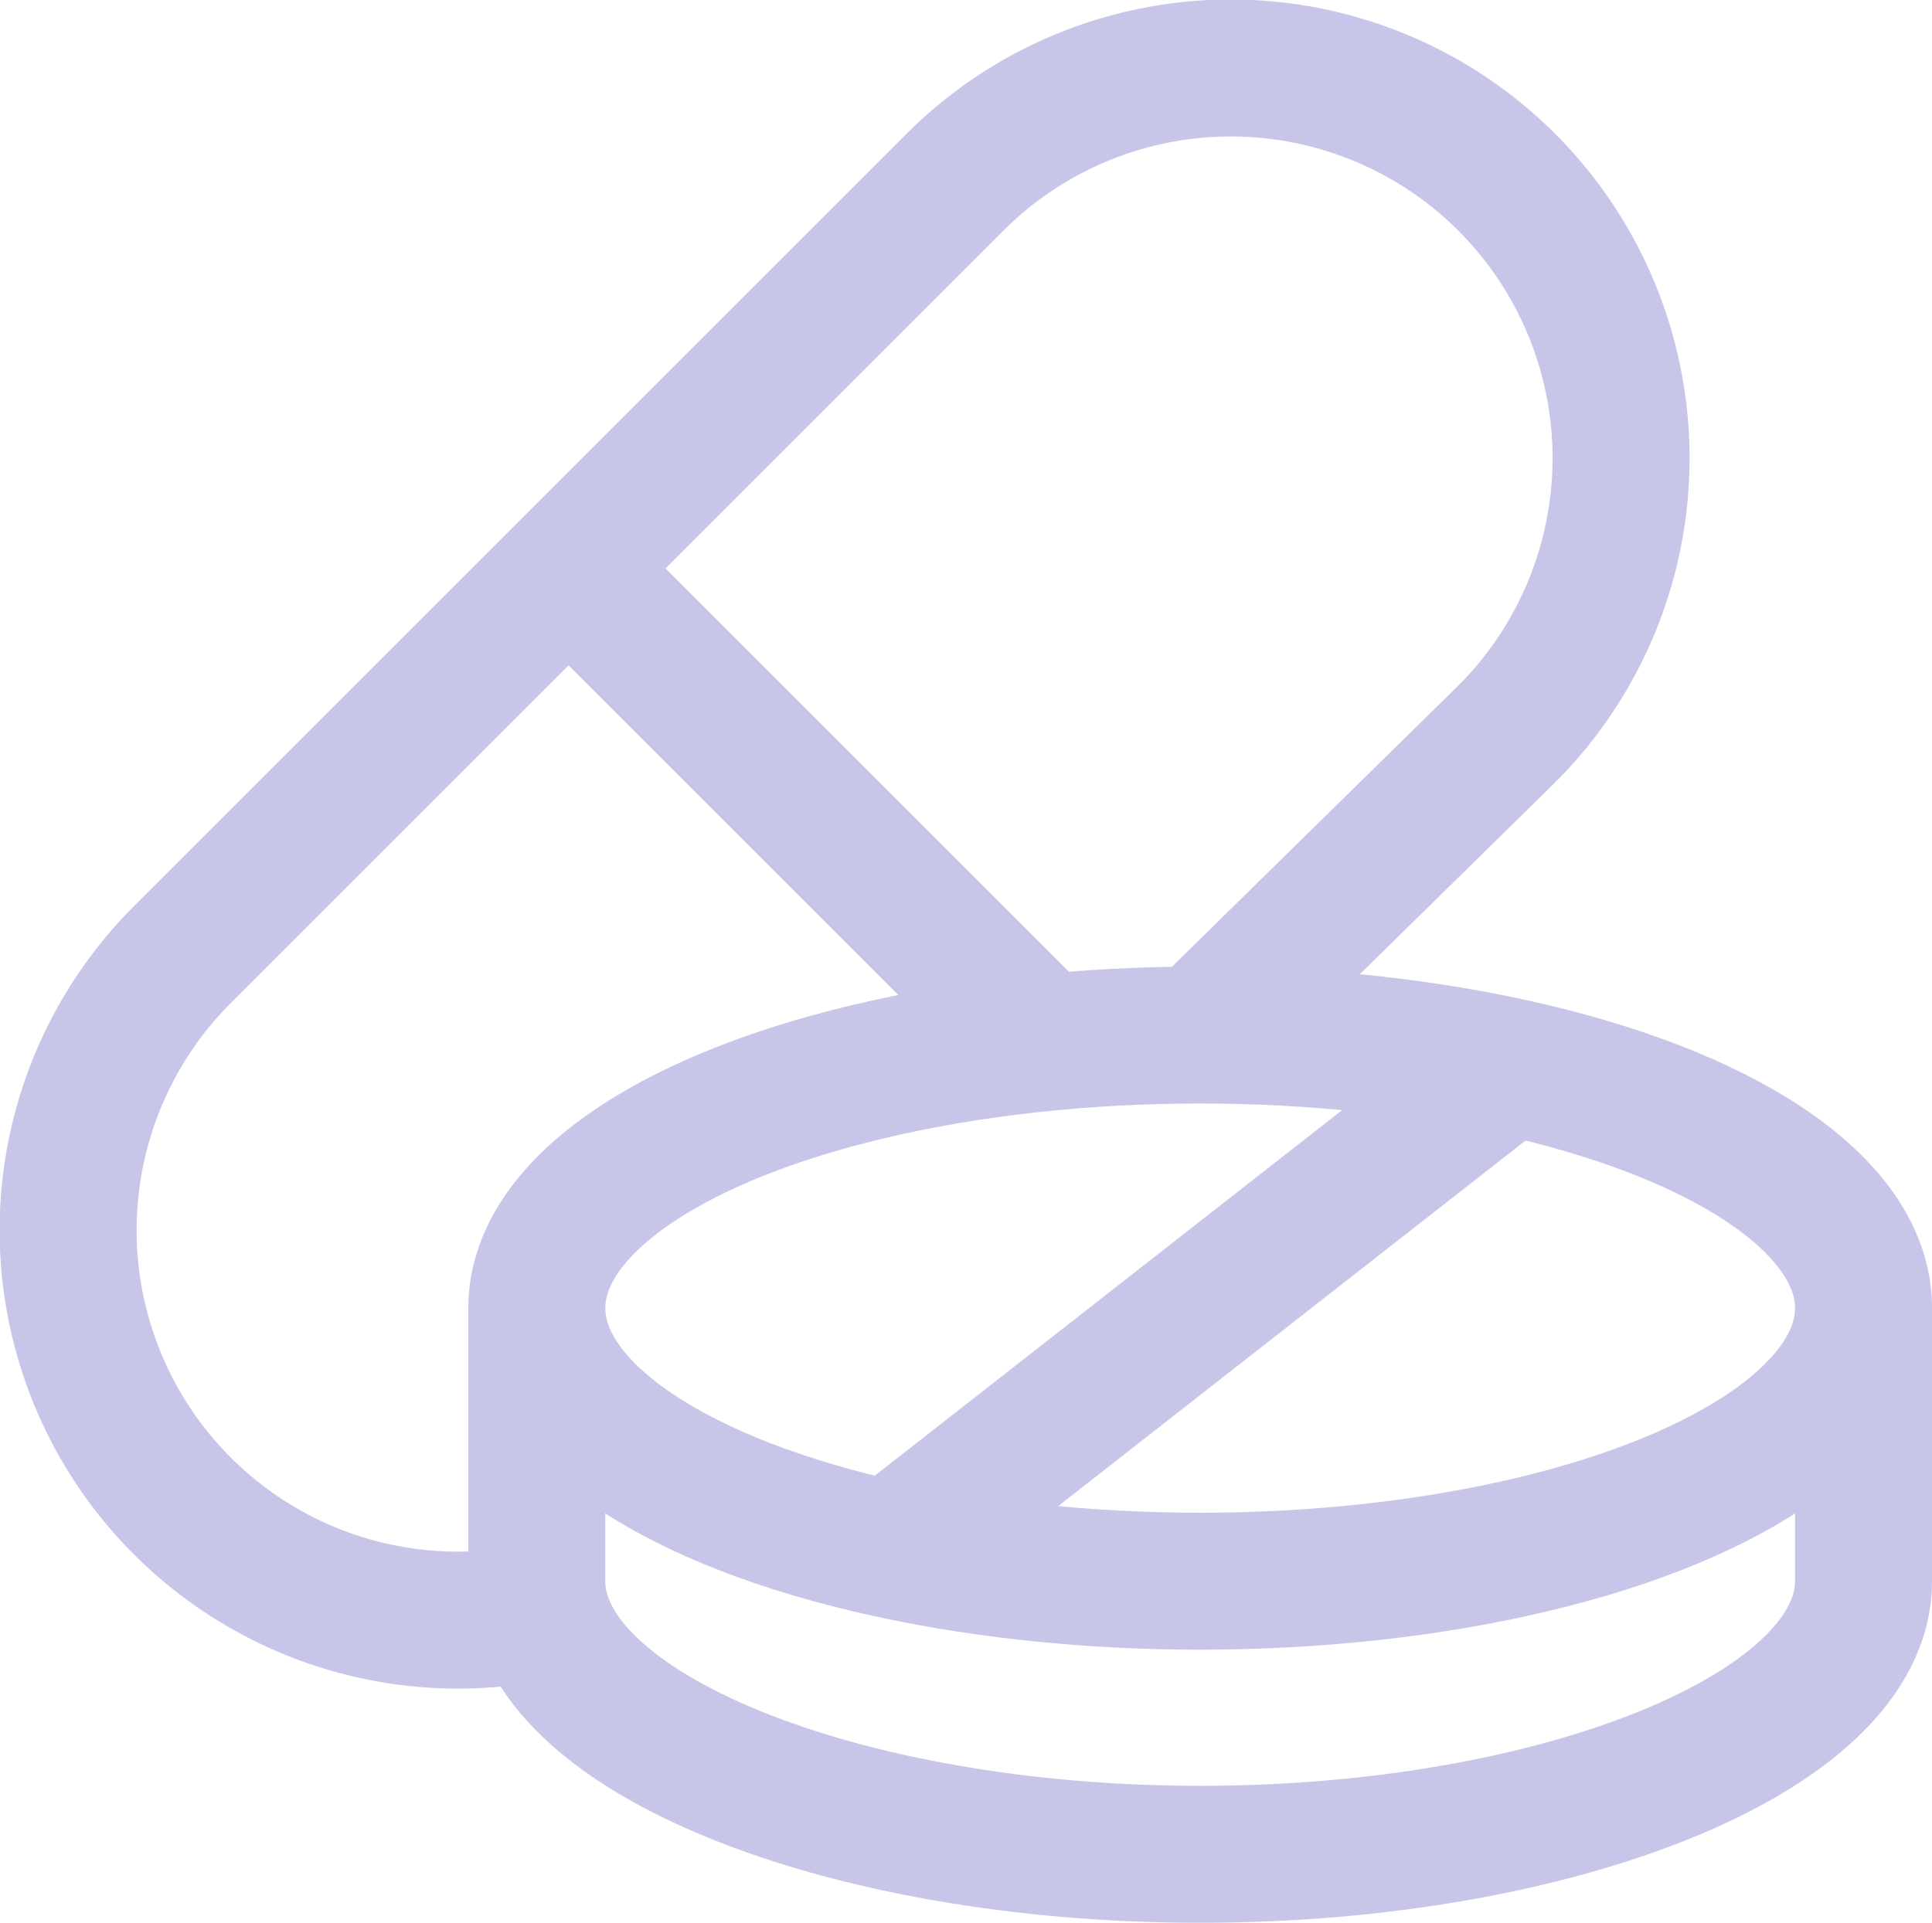
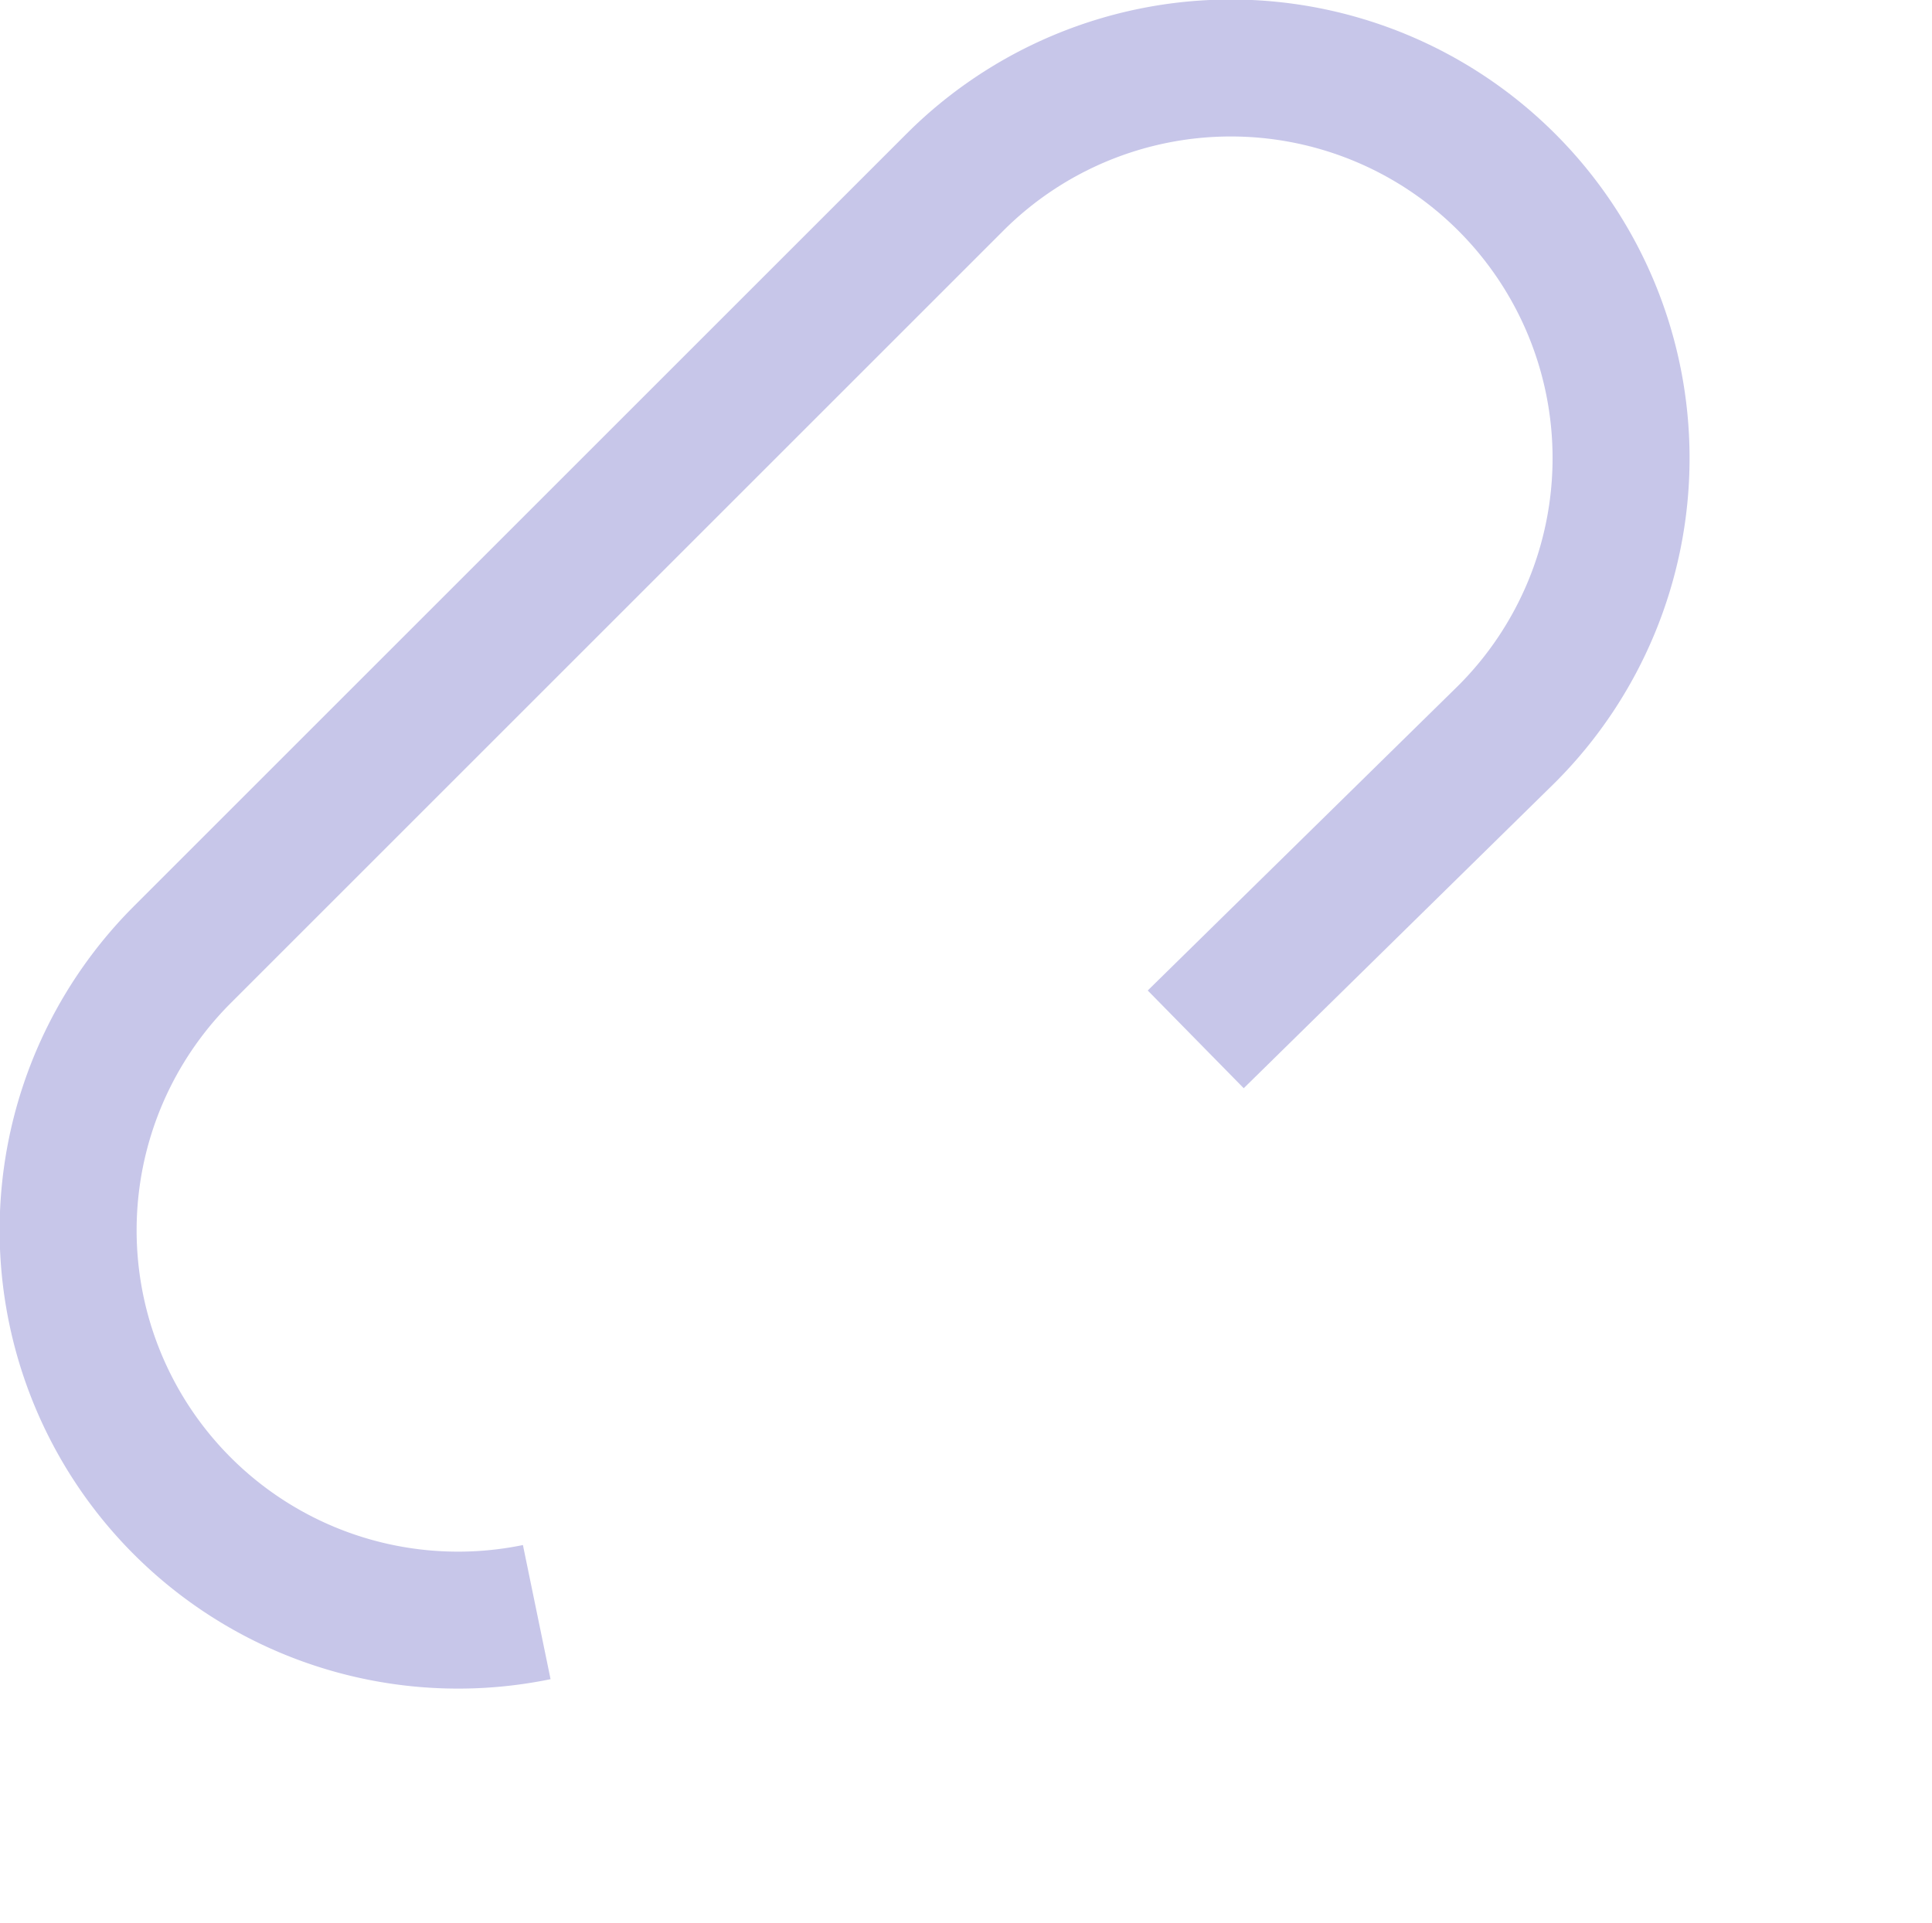
<svg xmlns="http://www.w3.org/2000/svg" width="35.257" height="35.097" viewBox="0 0 35.257 35.097">
  <g id="icon-drugs" transform="translate(1.25 1.25)">
    <g id="Group_13719" data-name="Group 13719" transform="translate(0 0)">
      <path id="Path_88678" data-name="Path 88678" d="M21.57,18.722l5.676-5.574A7.121,7.121,0,1,0,17.175,3.077l-14.1,14.1a7.116,7.116,0,0,0,6.469,12" transform="translate(-0.999 -1)" fill="none" stroke="#c7c6e9" stroke-linejoin="round" stroke-width="2.5" />
-       <ellipse id="Ellipse_1756" data-name="Ellipse 1756" cx="12.106" cy="4.985" rx="12.106" ry="4.985" transform="translate(8.546 17.643)" fill="none" stroke="#c7c6e9" stroke-linejoin="round" stroke-width="2.5" />
-       <path id="Path_88680" data-name="Path 88680" d="M13,32.775V37.76c0,2.753,5.566,4.985,12.106,4.985s12.106-2.232,12.106-4.985V32.775" transform="translate(-4.454 -10.147)" fill="none" stroke="#c7c6e9" stroke-linejoin="round" stroke-width="2.5" />
-       <line id="Line_24768" data-name="Line 24768" x1="11.327" y2="8.862" transform="translate(14.988 18.197)" fill="none" stroke="#c7c6e9" stroke-width="2.5" />
-       <line id="Line_24769" data-name="Line 24769" x2="8.545" y2="8.545" transform="translate(9.178 9.178)" fill="none" stroke="#c7c6e9" stroke-width="2.5" />
    </g>
  </g>
</svg>